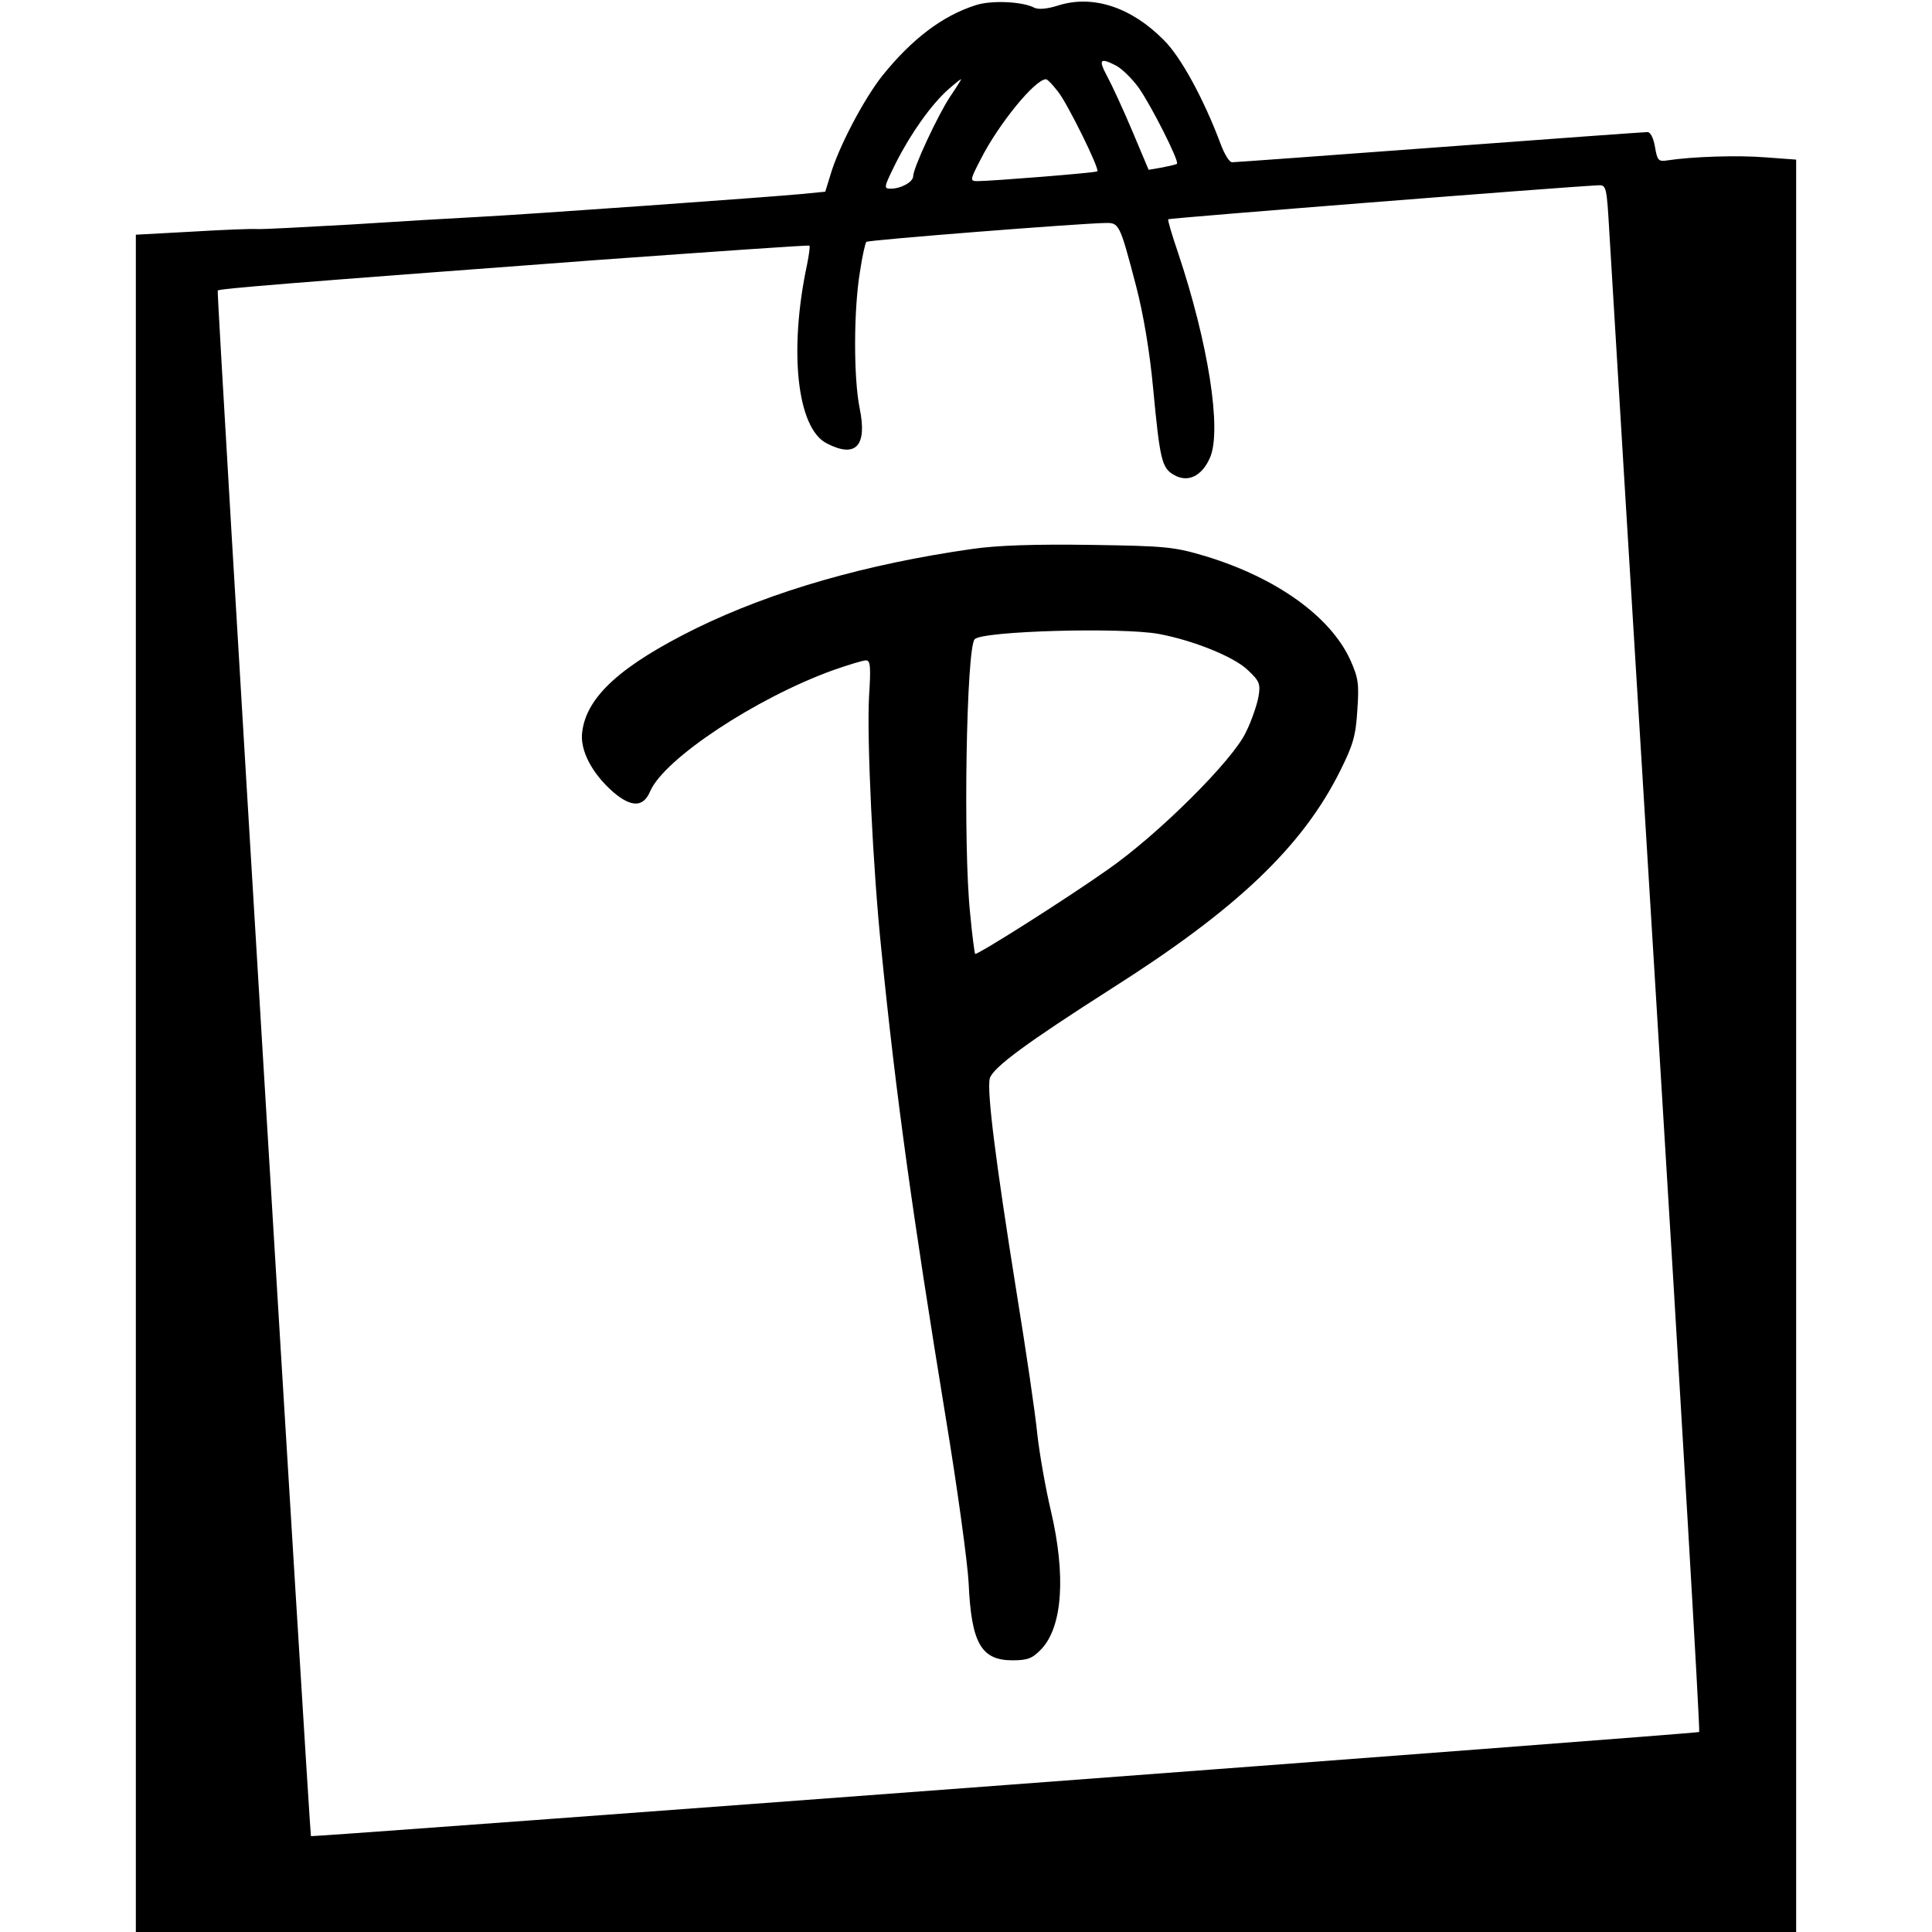
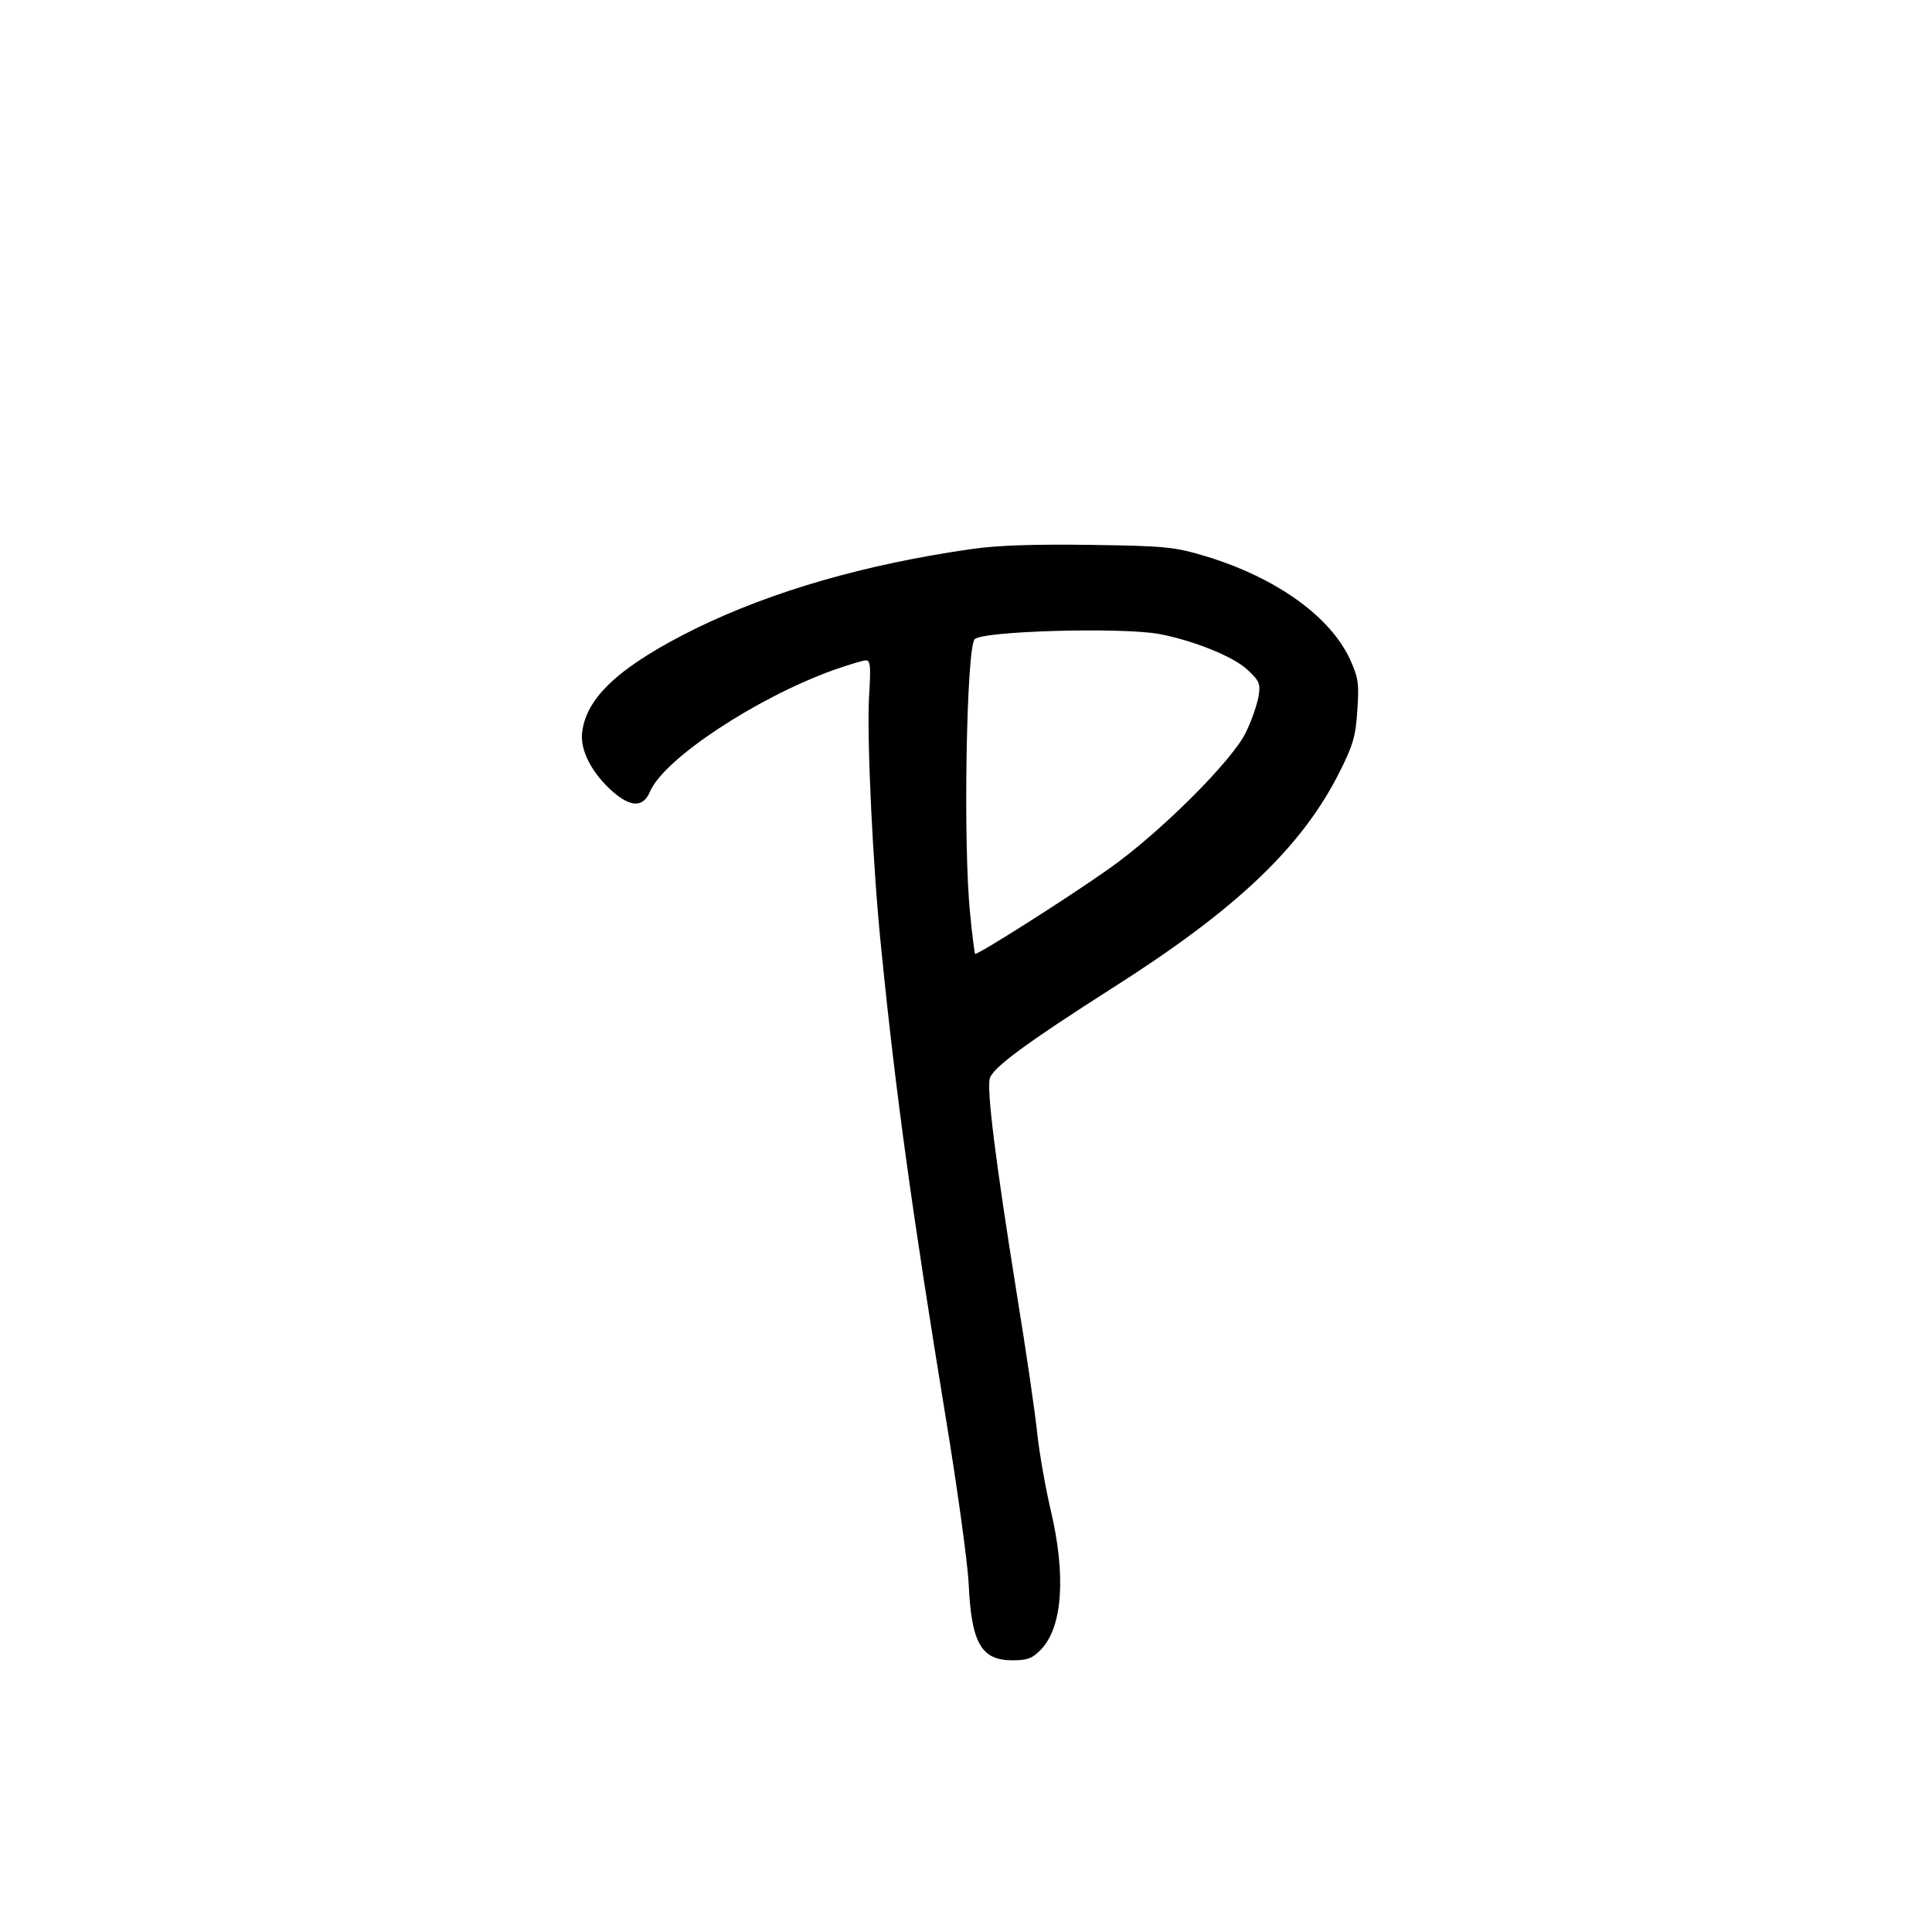
<svg xmlns="http://www.w3.org/2000/svg" version="1.0" width="512pt" height="512pt" viewBox="0 0 512 512" preserveAspectRatio="xMidYMid meet">
  <g transform="translate(0,512) scale(0.1,-0.1)" fill="#000000" stroke="none">
-     <path d="M2585 5106 c-88 -28 -169 -90 -247 -187 -49 -62 -117 -191 -138 -265 l-13 -42 -61 -6 c-83 -8 -724 -54 -861 -61 -60 -3 -211 -12 -335 -20 -124 -7 -236 -13 -250 -12 -14 1 -91 -2 -173 -7 l-147 -8 0 -2249 0 -2249 2200 0 2200 0 0 2349 0 2348 -81 6 c-74 6 -194 2 -260 -8 -24 -4 -27 0 -33 35 -4 24 -12 40 -20 40 -8 0 -256 -18 -551 -40 -295 -22 -543 -40 -550 -40 -7 0 -20 21 -30 48 -45 120 -106 232 -151 276 -86 87 -187 120 -278 92 -31 -10 -55 -12 -66 -6 -31 16 -114 20 -155 6z m373 -160 c15 -8 42 -34 60 -59 33 -47 108 -195 101 -201 -2 -2 -20 -6 -40 -10 l-35 -6 -43 102 c-24 57 -54 122 -67 146 -24 45 -19 50 24 28z m-440 -82 c-32 -48 -98 -189 -98 -211 0 -15 -32 -33 -59 -33 -20 0 -19 3 13 68 40 79 94 155 139 195 17 15 32 27 34 27 1 0 -12 -21 -29 -46z m286 13 c26 -33 111 -206 104 -211 -3 -4 -283 -26 -317 -26 -21 0 -21 2 8 58 47 93 144 212 173 212 4 0 18 -15 32 -33z m1461 -374 c4 -71 60 -992 125 -2048 65 -1056 116 -1922 113 -1925 -3 -4 -3676 -279 -3679 -276 -3 4 -251 4092 -247 4096 4 5 175 19 1006 81 307 22 560 40 562 38 2 -2 -1 -24 -6 -49 -49 -229 -27 -435 52 -475 77 -40 108 -7 87 94 -16 80 -16 259 1 361 6 41 14 76 17 79 4 5 565 49 632 50 38 1 39 0 83 -168 19 -73 36 -173 45 -271 18 -190 23 -211 56 -229 37 -21 74 -2 95 47 31 74 -5 303 -85 542 -16 47 -28 87 -26 89 3 3 1025 84 1140 90 21 1 22 -4 29 -126z" />
-     <path d="M2575 3665 c-280 -40 -527 -111 -730 -210 -198 -98 -290 -180 -302 -274 -7 -48 25 -110 82 -160 48 -41 80 -41 98 2 37 86 280 247 485 321 40 14 79 26 87 26 12 0 13 -18 8 -97 -6 -110 10 -454 33 -673 38 -381 83 -703 170 -1235 31 -187 58 -385 61 -440 7 -159 33 -205 116 -205 41 0 53 5 77 30 56 60 65 195 25 366 -14 59 -30 150 -36 203 -5 53 -30 222 -55 376 -56 350 -79 534 -71 567 8 29 100 96 324 239 331 210 504 375 604 575 34 68 42 93 46 161 5 71 3 86 -19 135 -53 115 -196 217 -383 274 -84 25 -105 27 -305 30 -147 2 -247 -1 -315 -11z m496 -225 c91 -17 198 -60 235 -95 32 -30 35 -37 29 -72 -4 -21 -18 -63 -33 -93 -34 -74 -233 -272 -367 -365 -112 -79 -346 -227 -351 -223 -1 2 -8 50 -13 107 -19 178 -10 705 12 727 21 22 389 32 488 14z" />
+     <path d="M2575 3665 c-280 -40 -527 -111 -730 -210 -198 -98 -290 -180 -302 -274 -7 -48 25 -110 82 -160 48 -41 80 -41 98 2 37 86 280 247 485 321 40 14 79 26 87 26 12 0 13 -18 8 -97 -6 -110 10 -454 33 -673 38 -381 83 -703 170 -1235 31 -187 58 -385 61 -440 7 -159 33 -205 116 -205 41 0 53 5 77 30 56 60 65 195 25 366 -14 59 -30 150 -36 203 -5 53 -30 222 -55 376 -56 350 -79 534 -71 567 8 29 100 96 324 239 331 210 504 375 604 575 34 68 42 93 46 161 5 71 3 86 -19 135 -53 115 -196 217 -383 274 -84 25 -105 27 -305 30 -147 2 -247 -1 -315 -11m496 -225 c91 -17 198 -60 235 -95 32 -30 35 -37 29 -72 -4 -21 -18 -63 -33 -93 -34 -74 -233 -272 -367 -365 -112 -79 -346 -227 -351 -223 -1 2 -8 50 -13 107 -19 178 -10 705 12 727 21 22 389 32 488 14z" />
  </g>
</svg>